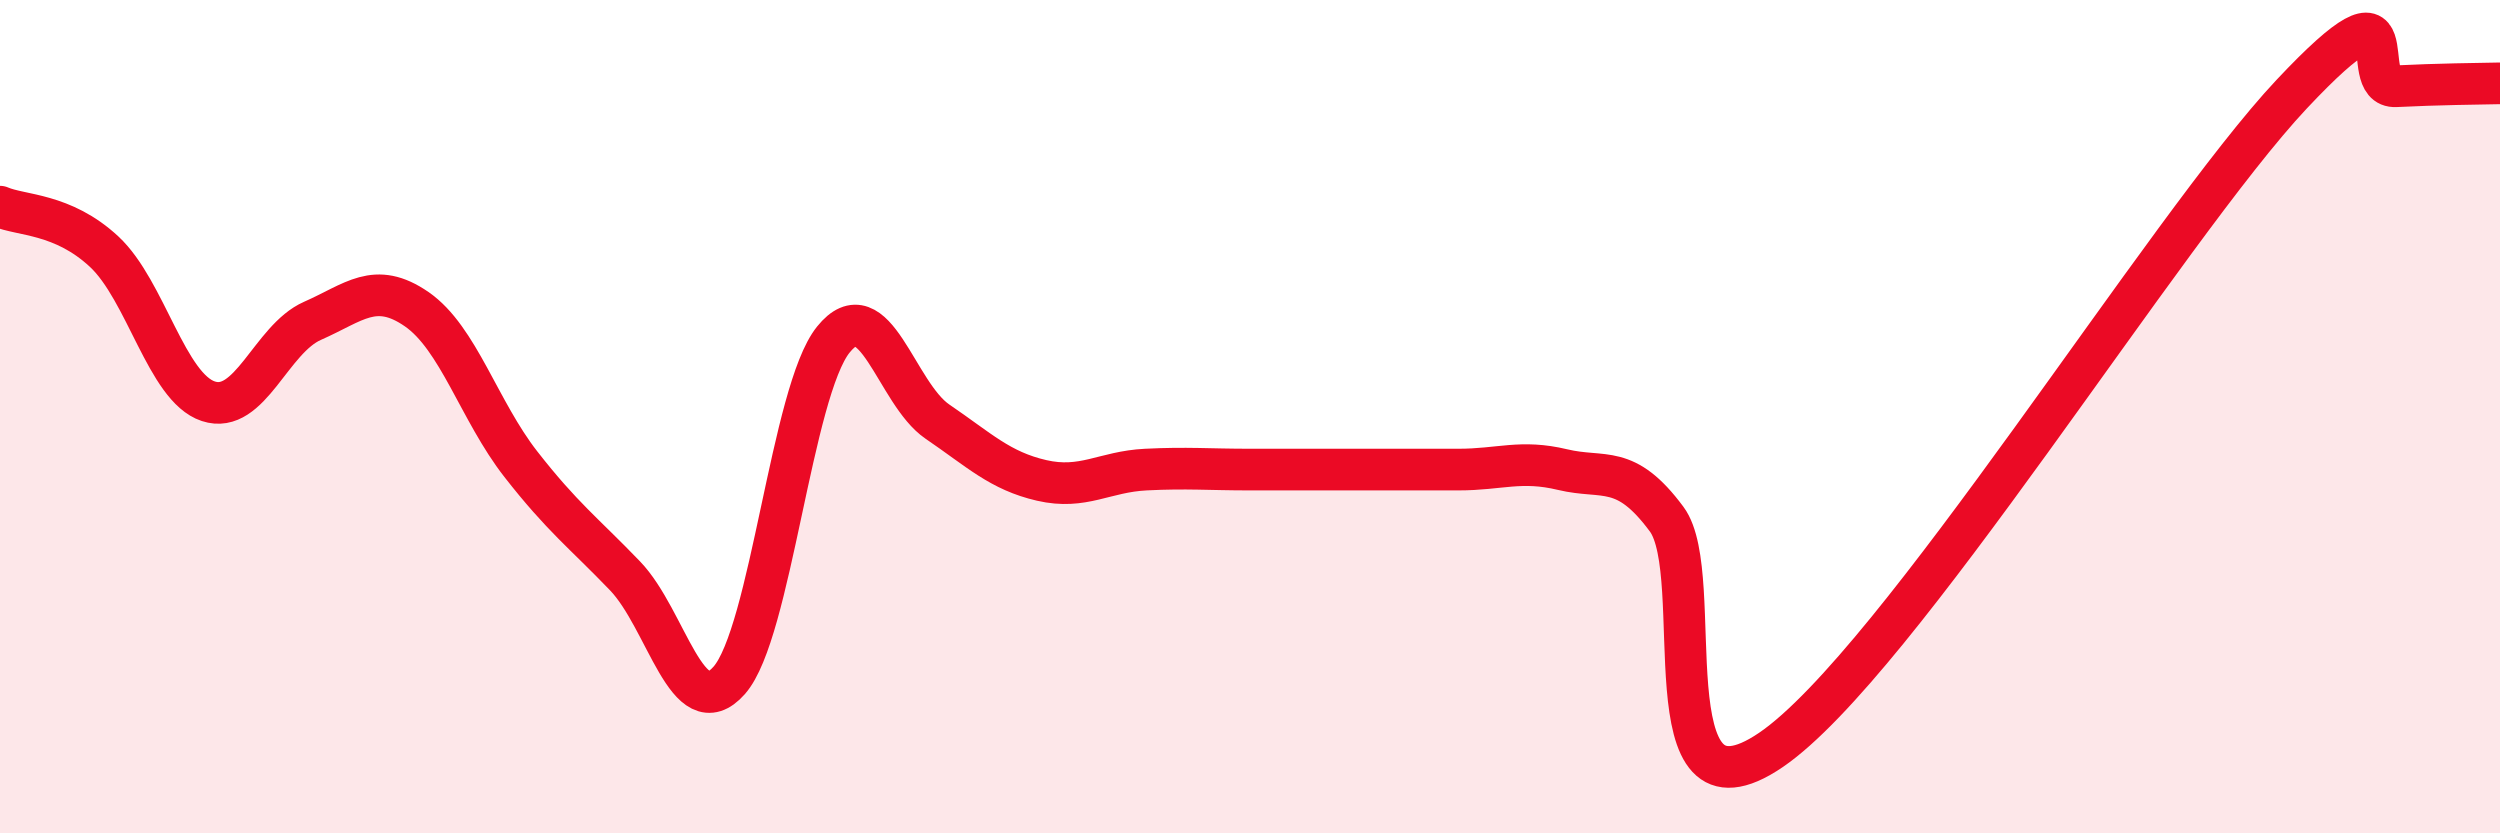
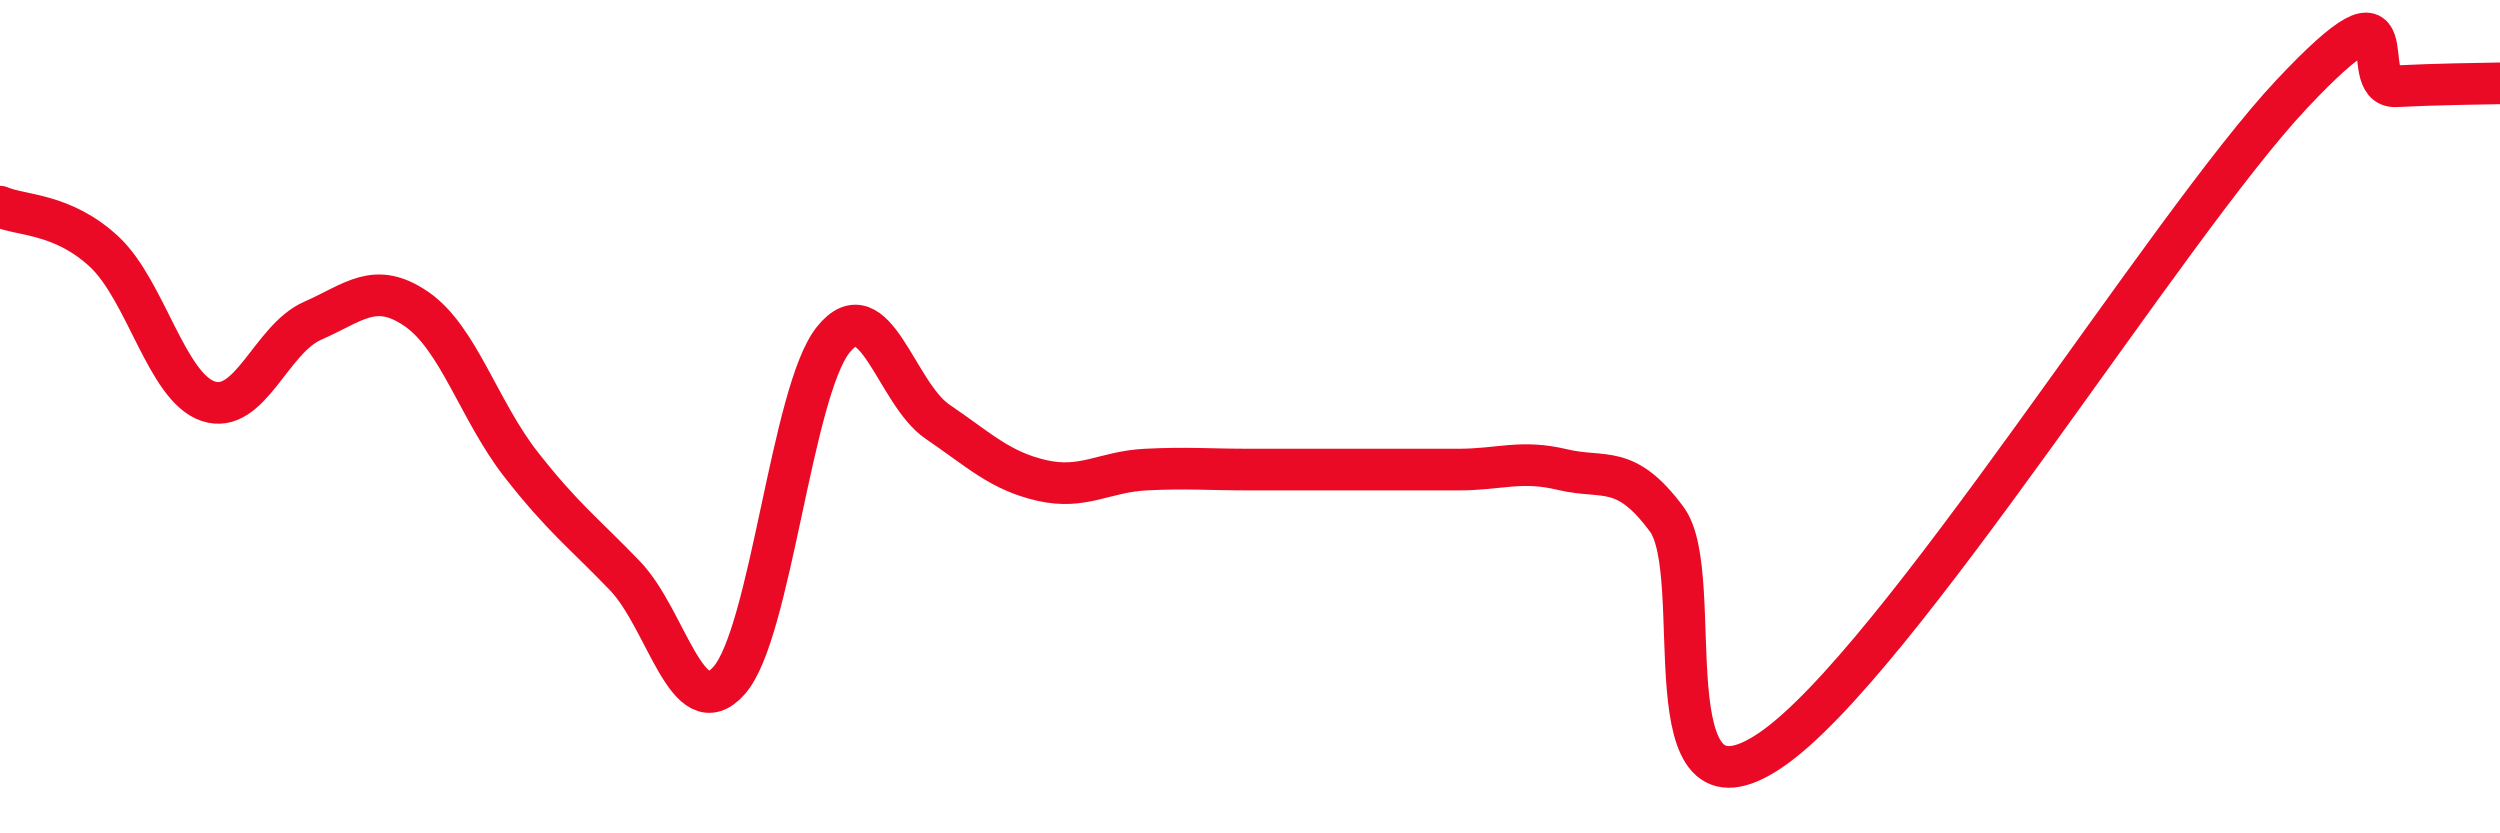
<svg xmlns="http://www.w3.org/2000/svg" width="60" height="20" viewBox="0 0 60 20">
-   <path d="M 0,4.96 C 0.5,5.18 1.5,5.11 2.5,6.04 C 3.5,6.97 4,9.3 5,9.63 C 6,9.96 6.5,8.14 7.5,7.7 C 8.5,7.26 9,6.73 10,7.42 C 11,8.11 11.5,9.86 12.5,11.14 C 13.5,12.42 14,12.78 15,13.82 C 16,14.86 16.5,17.46 17.5,16.33 C 18.5,15.2 19,9.39 20,8.15 C 21,6.91 21.5,9.44 22.5,10.12 C 23.5,10.8 24,11.3 25,11.53 C 26,11.76 26.5,11.32 27.5,11.27 C 28.5,11.22 29,11.27 30,11.27 C 31,11.27 31.5,11.27 32.5,11.27 C 33.5,11.27 34,11.27 35,11.27 C 36,11.27 36.5,11.03 37.5,11.27 C 38.5,11.51 39,11.11 40,12.46 C 41,13.81 39.5,20.04 42.5,18 C 45.5,15.96 52,5.45 55,2.26 C 58,-0.93 56.5,2.12 57.5,2.07 C 58.5,2.02 59.5,2.01 60,2L60 20L0 20Z" fill="#EB0A25" opacity="0.1" stroke-linecap="round" stroke-linejoin="round" />
  <path d="M 0,4.96 C 0.5,5.18 1.5,5.11 2.5,6.04 C 3.5,6.97 4,9.3 5,9.63 C 6,9.96 6.5,8.14 7.5,7.7 C 8.5,7.26 9,6.73 10,7.42 C 11,8.11 11.5,9.86 12.5,11.14 C 13.5,12.42 14,12.78 15,13.82 C 16,14.86 16.5,17.46 17.5,16.33 C 18.5,15.2 19,9.39 20,8.15 C 21,6.91 21.5,9.44 22.5,10.12 C 23.5,10.8 24,11.3 25,11.53 C 26,11.76 26.5,11.32 27.5,11.27 C 28.5,11.22 29,11.27 30,11.27 C 31,11.27 31.5,11.27 32.5,11.27 C 33.5,11.27 34,11.27 35,11.27 C 36,11.27 36.5,11.03 37.5,11.27 C 38.5,11.51 39,11.11 40,12.46 C 41,13.81 39.5,20.04 42.5,18 C 45.5,15.96 52,5.45 55,2.26 C 58,-0.93 56.5,2.12 57.5,2.07 C 58.5,2.02 59.5,2.01 60,2" stroke="#EB0A25" stroke-width="1" fill="none" stroke-linecap="round" stroke-linejoin="round" />
</svg>